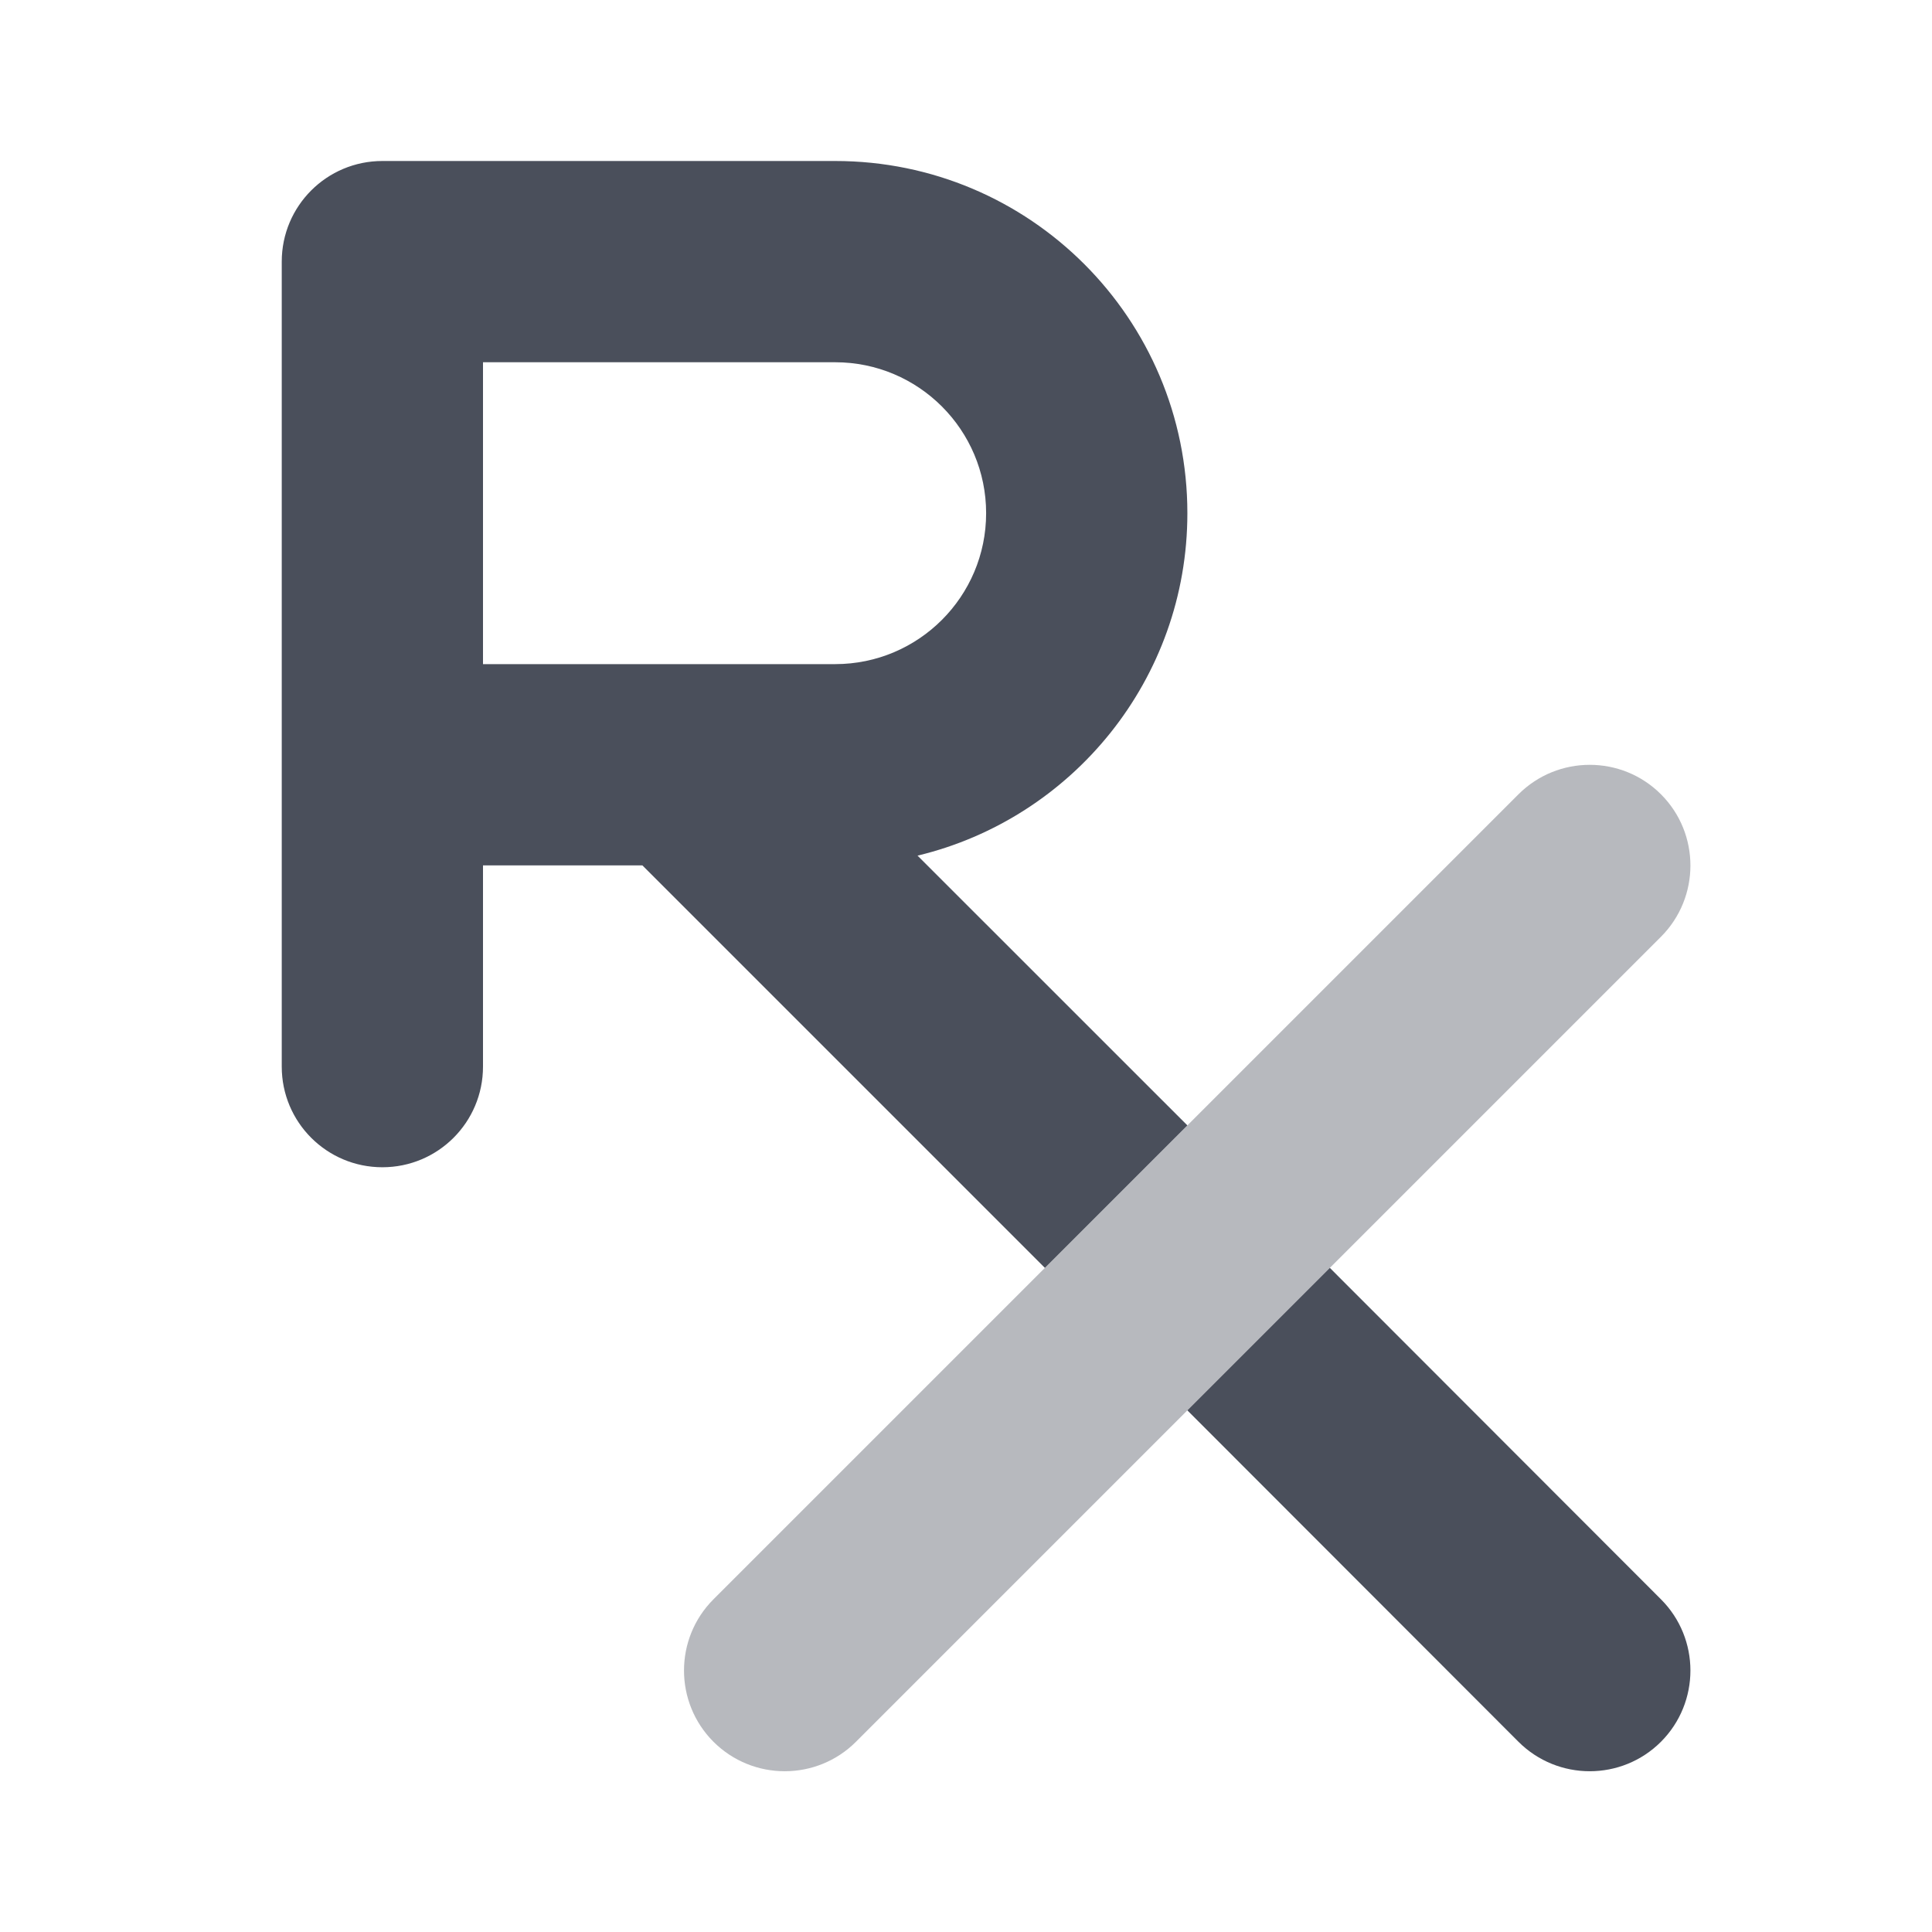
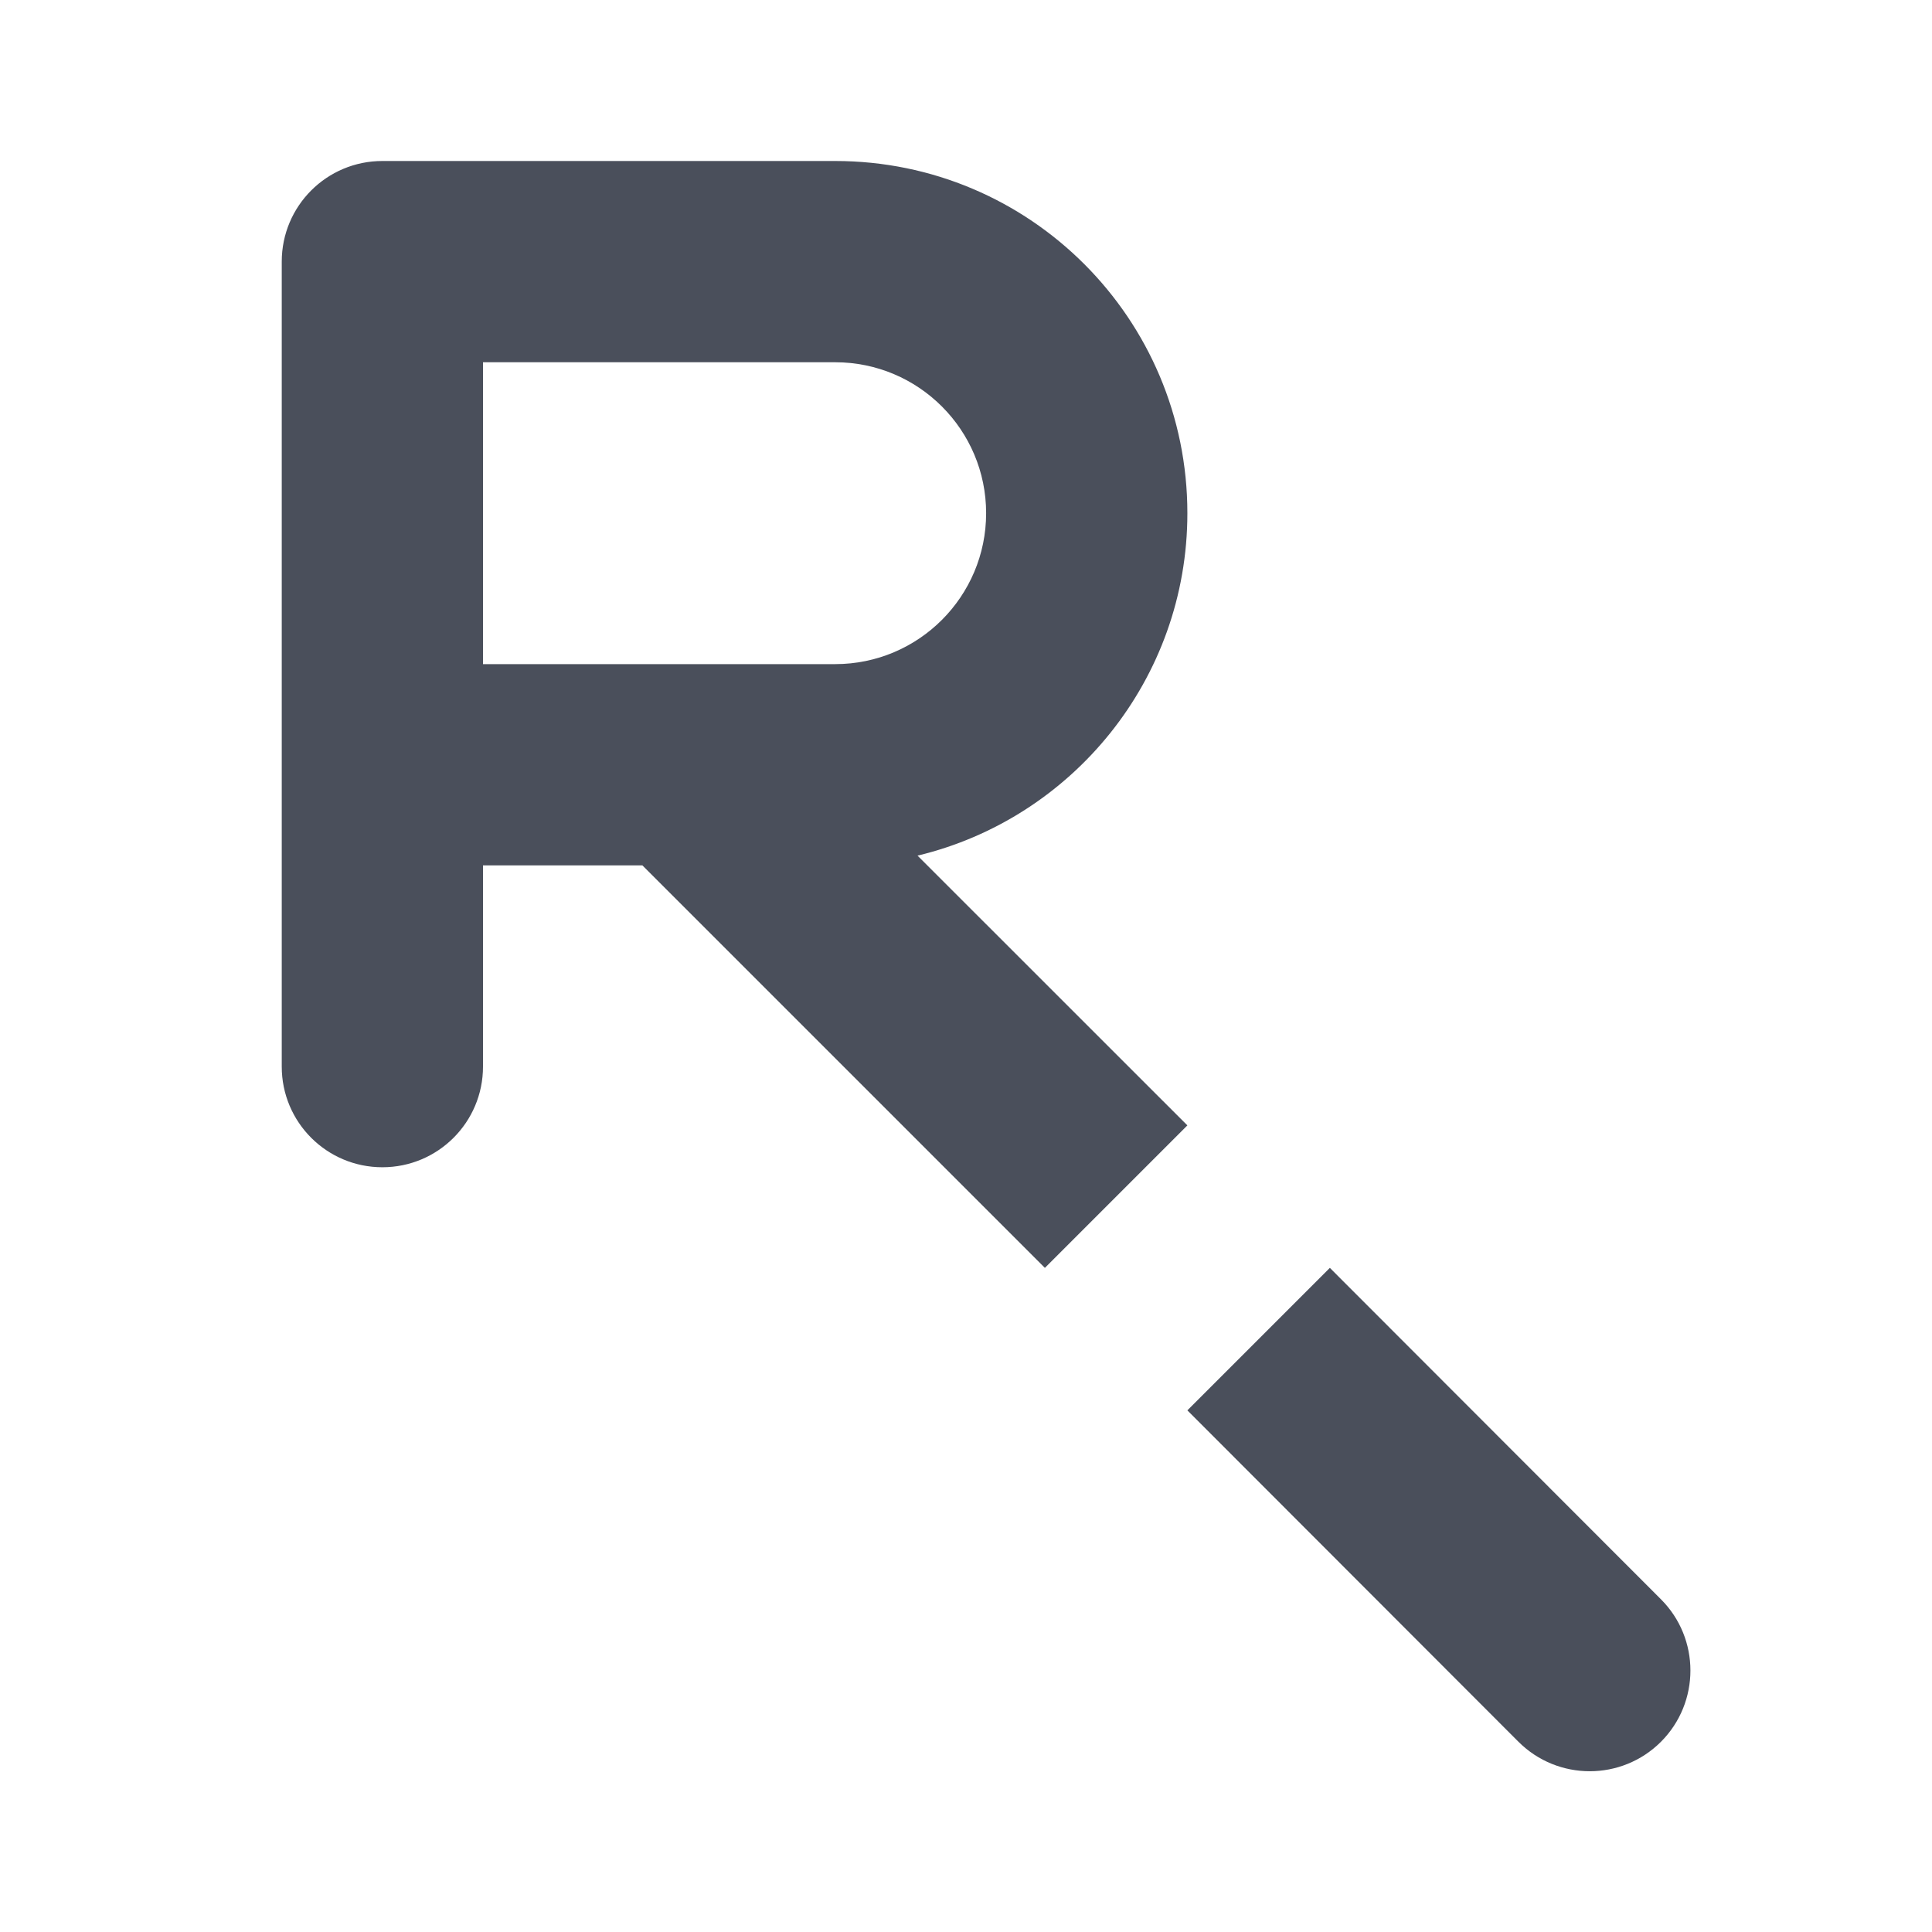
<svg xmlns="http://www.w3.org/2000/svg" width="24" height="24" viewBox="0 0 24 24" fill="none">
-   <path opacity="0.4" d="M20.633 9.867C21.121 10.355 21.121 11.148 20.633 11.637L10.633 21.637C10.145 22.125 9.352 22.125 8.863 21.637C8.375 21.148 8.375 20.355 8.863 19.867L18.863 9.867C19.352 9.379 20.145 9.379 20.633 9.867Z" fill="#1D2433" fill-opacity="0.8" />
  <path d="M3.5 3.25C3.5 2.559 4.059 2 4.75 2H10.375C12.793 2 14.75 3.957 14.75 6.375C14.75 8.438 13.32 10.168 11.398 10.629L14.75 13.98L12.98 15.75L7.98 10.75H6V13.25C6 13.941 5.441 14.5 4.75 14.5C4.059 14.5 3.5 13.941 3.5 13.25V9.5V3.25ZM14.75 17.52L16.52 15.75L20.633 19.867C21.121 20.355 21.121 21.148 20.633 21.637C20.145 22.125 19.352 22.125 18.863 21.637L14.75 17.52ZM6 8.25H10.375C11.41 8.25 12.25 7.41 12.25 6.375C12.25 5.34 11.41 4.5 10.375 4.5H6V8.25Z" fill="#1D2433" fill-opacity="0.8" />
</svg>